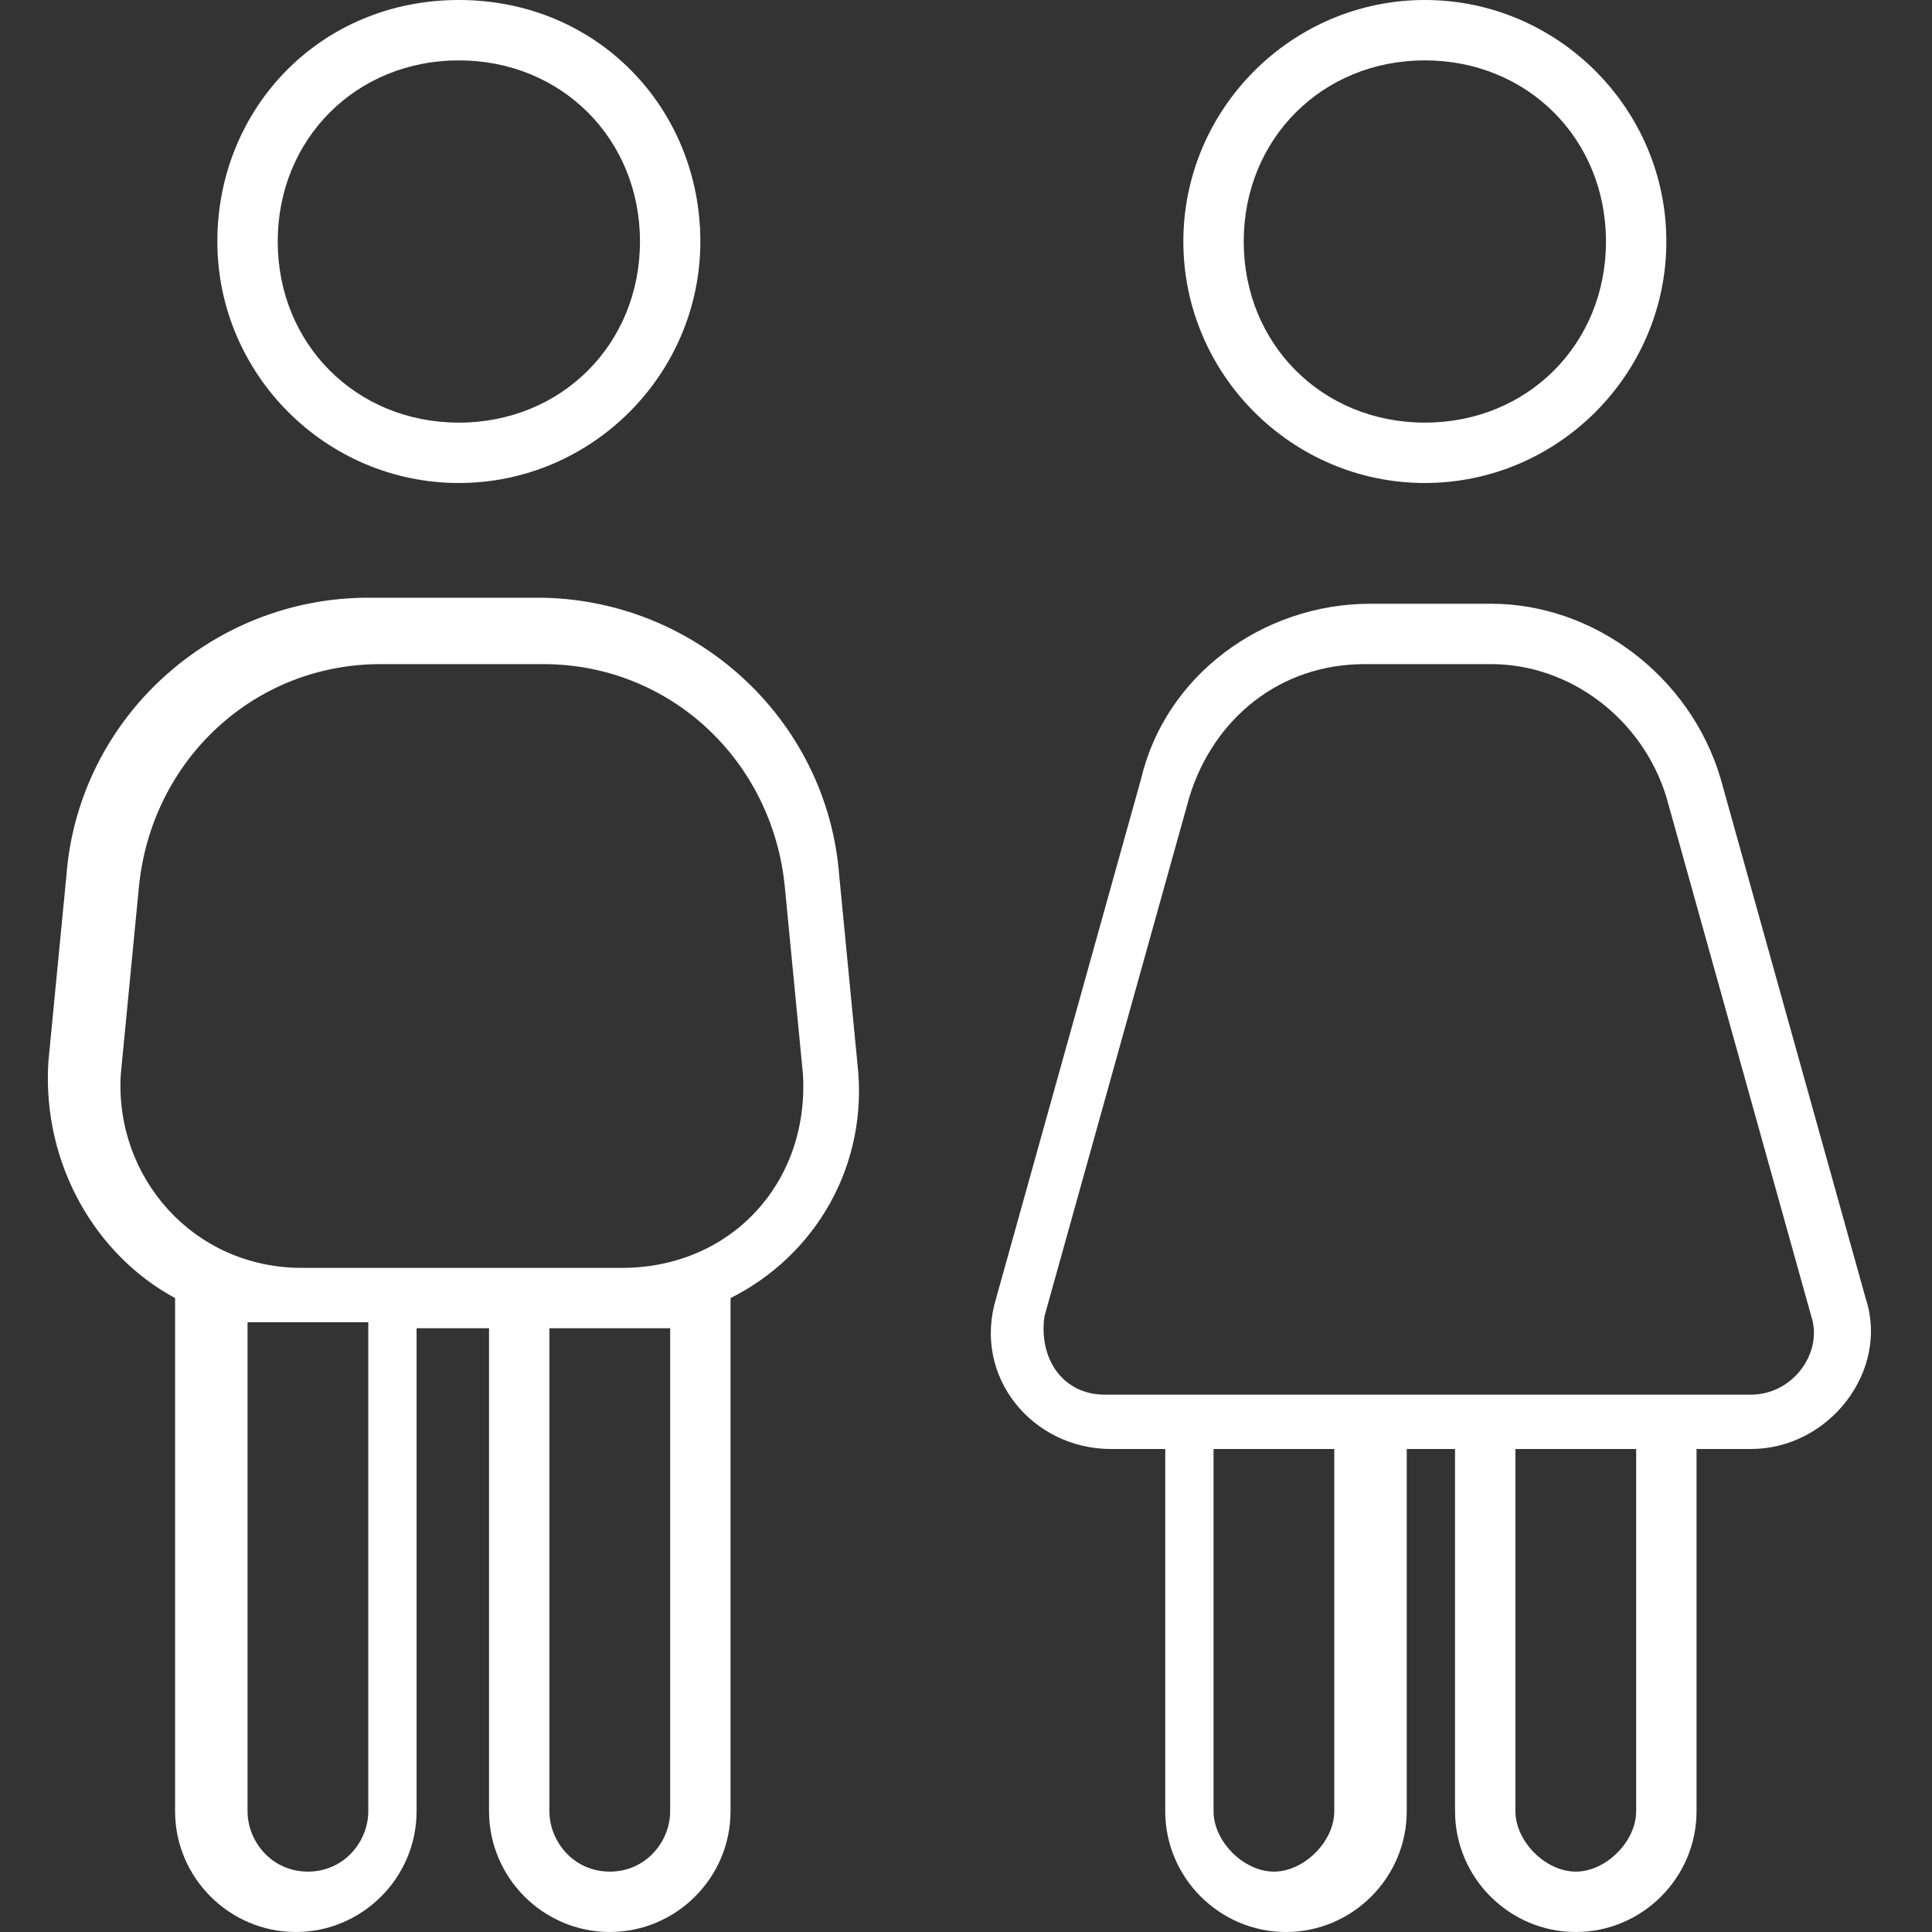
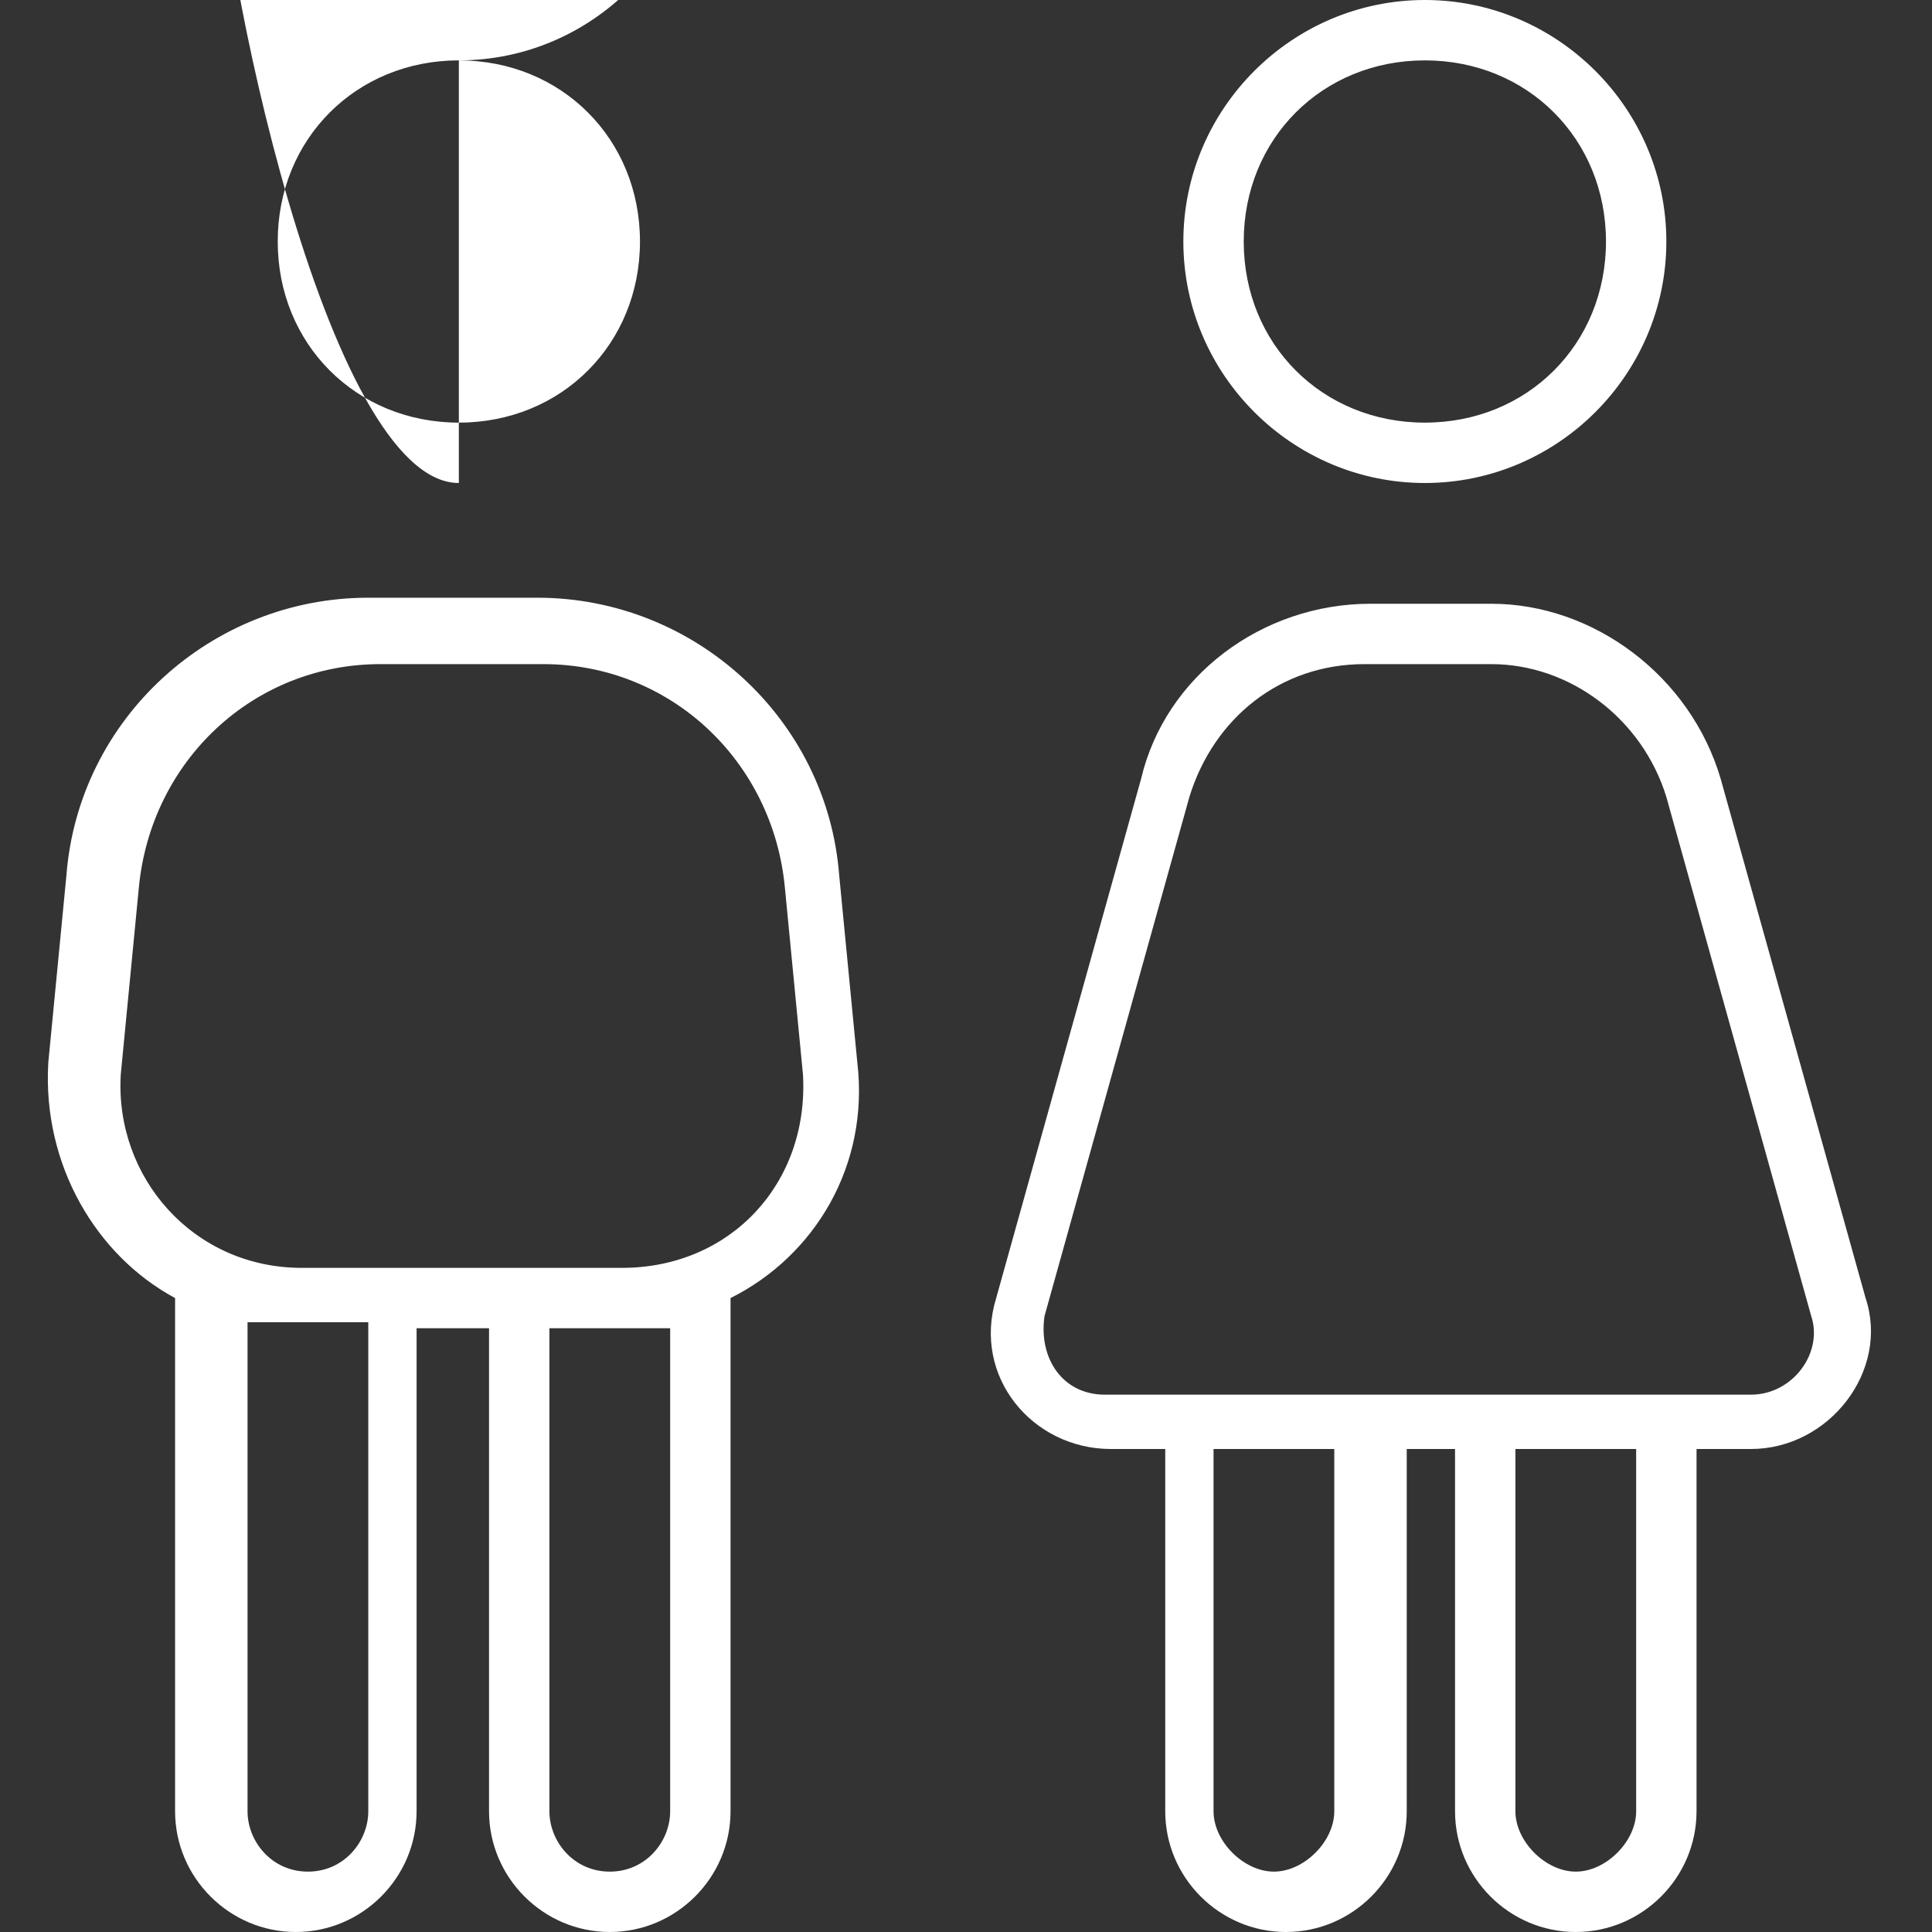
<svg xmlns="http://www.w3.org/2000/svg" version="1.1" id="Layer_1" x="0px" y="0px" viewBox="0 0 32 32" style="enable-background:new 0 0 32 32;">
  <rect x="0" y="0" width="32" height="32" fill="#333333" stroke="none" />
  <style type="text/css">
	.st0{fill:#FFFFFF;}
</style>
-   <path class="st0" d="M7.6,1c1.7,0,3,1.3,3,3s-1.3,3-3,3s-3-1.3-3-3S5.9,1,7.6,1z M7.6,8c2.2,0,4-1.8,4-4s-1.7-4-4-4s-4,1.8-4,4&#13;&#10; S5.4,8,7.6,8z M6.2,11H9c2.1,0,3.8,1.6,4,3.7l0.3,3.1c0.1,1.8-1.2,3.2-3,3.2H5c-1.8,0-3.1-1.5-3-3.2l0.3-3.1c0.2-2.1,1.9-3.7,4-3.7&#13;&#10; l0,0L6.2,11z M7.1,22h1v8c0,1.1,0.9,2,2,2s2-0.9,2-2v-8.5c1.4-0.7,2.3-2.2,2.1-3.9l-0.3-3.1c-0.2-2.6-2.4-4.6-5-4.6H6.1&#13;&#10; c-2.6,0-4.8,2-5,4.6l-0.3,3.1c-0.1,1.7,0.8,3.2,2.1,3.9V30c0,1.1,0.9,2,2,2s2-0.9,2-2v-8H7.1z M11.1,30c0,0.5-0.4,1-1,1s-1-0.5-1-1&#13;&#10; v-8h1.1c0.3,0,0.6,0,0.9,0v8.1V30z M6.1,22v8c0,0.5-0.4,1-1,1s-1-0.5-1-1v-8.1c0.3,0,0.6,0,0.8,0h1.2L6.1,22z M23.6,1&#13;&#10; c1.7,0,3,1.3,3,3s-1.3,3-3,3s-3-1.3-3-3S21.9,1,23.6,1z M23.6,8c2.2,0,4-1.8,4-4s-1.8-4-4-4s-4,1.8-4,4S21.4,8,23.6,8z M22.7,11h2&#13;&#10; c1.3,0,2.5,0.9,2.9,2.2l2.4,8.6c0.2,0.6-0.3,1.3-1,1.3H18.3c-0.7,0-1.1-0.6-1-1.3l2.4-8.6c0.4-1.3,1.5-2.2,2.9-2.2l0,0L22.7,11z&#13;&#10;  M23.1,24h1v6c0,1.1,0.9,2,2,2s2-0.9,2-2v-6H29c1.3,0,2.3-1.3,1.9-2.5l-2.4-8.6C28,11.2,26.4,10,24.7,10h-2c-1.8,0-3.4,1.2-3.8,2.9&#13;&#10; l-2.4,8.6c-0.4,1.3,0.6,2.5,1.9,2.5h0.9v6c0,1.1,0.9,2,2,2s2-0.9,2-2v-6l0,0H23.1z M27.1,30c0,0.5-0.5,1-1,1s-1-0.5-1-1v-6h2V30z&#13;&#10;  M22.1,24v6c0,0.5-0.5,1-1,1s-1-0.5-1-1v-6H22.1z" />
+   <path class="st0" d="M7.6,1c1.7,0,3,1.3,3,3s-1.3,3-3,3s-3-1.3-3-3S5.9,1,7.6,1z c2.2,0,4-1.8,4-4s-1.7-4-4-4s-4,1.8-4,4&#13;&#10; S5.4,8,7.6,8z M6.2,11H9c2.1,0,3.8,1.6,4,3.7l0.3,3.1c0.1,1.8-1.2,3.2-3,3.2H5c-1.8,0-3.1-1.5-3-3.2l0.3-3.1c0.2-2.1,1.9-3.7,4-3.7&#13;&#10; l0,0L6.2,11z M7.1,22h1v8c0,1.1,0.9,2,2,2s2-0.9,2-2v-8.5c1.4-0.7,2.3-2.2,2.1-3.9l-0.3-3.1c-0.2-2.6-2.4-4.6-5-4.6H6.1&#13;&#10; c-2.6,0-4.8,2-5,4.6l-0.3,3.1c-0.1,1.7,0.8,3.2,2.1,3.9V30c0,1.1,0.9,2,2,2s2-0.9,2-2v-8H7.1z M11.1,30c0,0.5-0.4,1-1,1s-1-0.5-1-1&#13;&#10; v-8h1.1c0.3,0,0.6,0,0.9,0v8.1V30z M6.1,22v8c0,0.5-0.4,1-1,1s-1-0.5-1-1v-8.1c0.3,0,0.6,0,0.8,0h1.2L6.1,22z M23.6,1&#13;&#10; c1.7,0,3,1.3,3,3s-1.3,3-3,3s-3-1.3-3-3S21.9,1,23.6,1z M23.6,8c2.2,0,4-1.8,4-4s-1.8-4-4-4s-4,1.8-4,4S21.4,8,23.6,8z M22.7,11h2&#13;&#10; c1.3,0,2.5,0.9,2.9,2.2l2.4,8.6c0.2,0.6-0.3,1.3-1,1.3H18.3c-0.7,0-1.1-0.6-1-1.3l2.4-8.6c0.4-1.3,1.5-2.2,2.9-2.2l0,0L22.7,11z&#13;&#10;  M23.1,24h1v6c0,1.1,0.9,2,2,2s2-0.9,2-2v-6H29c1.3,0,2.3-1.3,1.9-2.5l-2.4-8.6C28,11.2,26.4,10,24.7,10h-2c-1.8,0-3.4,1.2-3.8,2.9&#13;&#10; l-2.4,8.6c-0.4,1.3,0.6,2.5,1.9,2.5h0.9v6c0,1.1,0.9,2,2,2s2-0.9,2-2v-6l0,0H23.1z M27.1,30c0,0.5-0.5,1-1,1s-1-0.5-1-1v-6h2V30z&#13;&#10;  M22.1,24v6c0,0.5-0.5,1-1,1s-1-0.5-1-1v-6H22.1z" />
</svg>